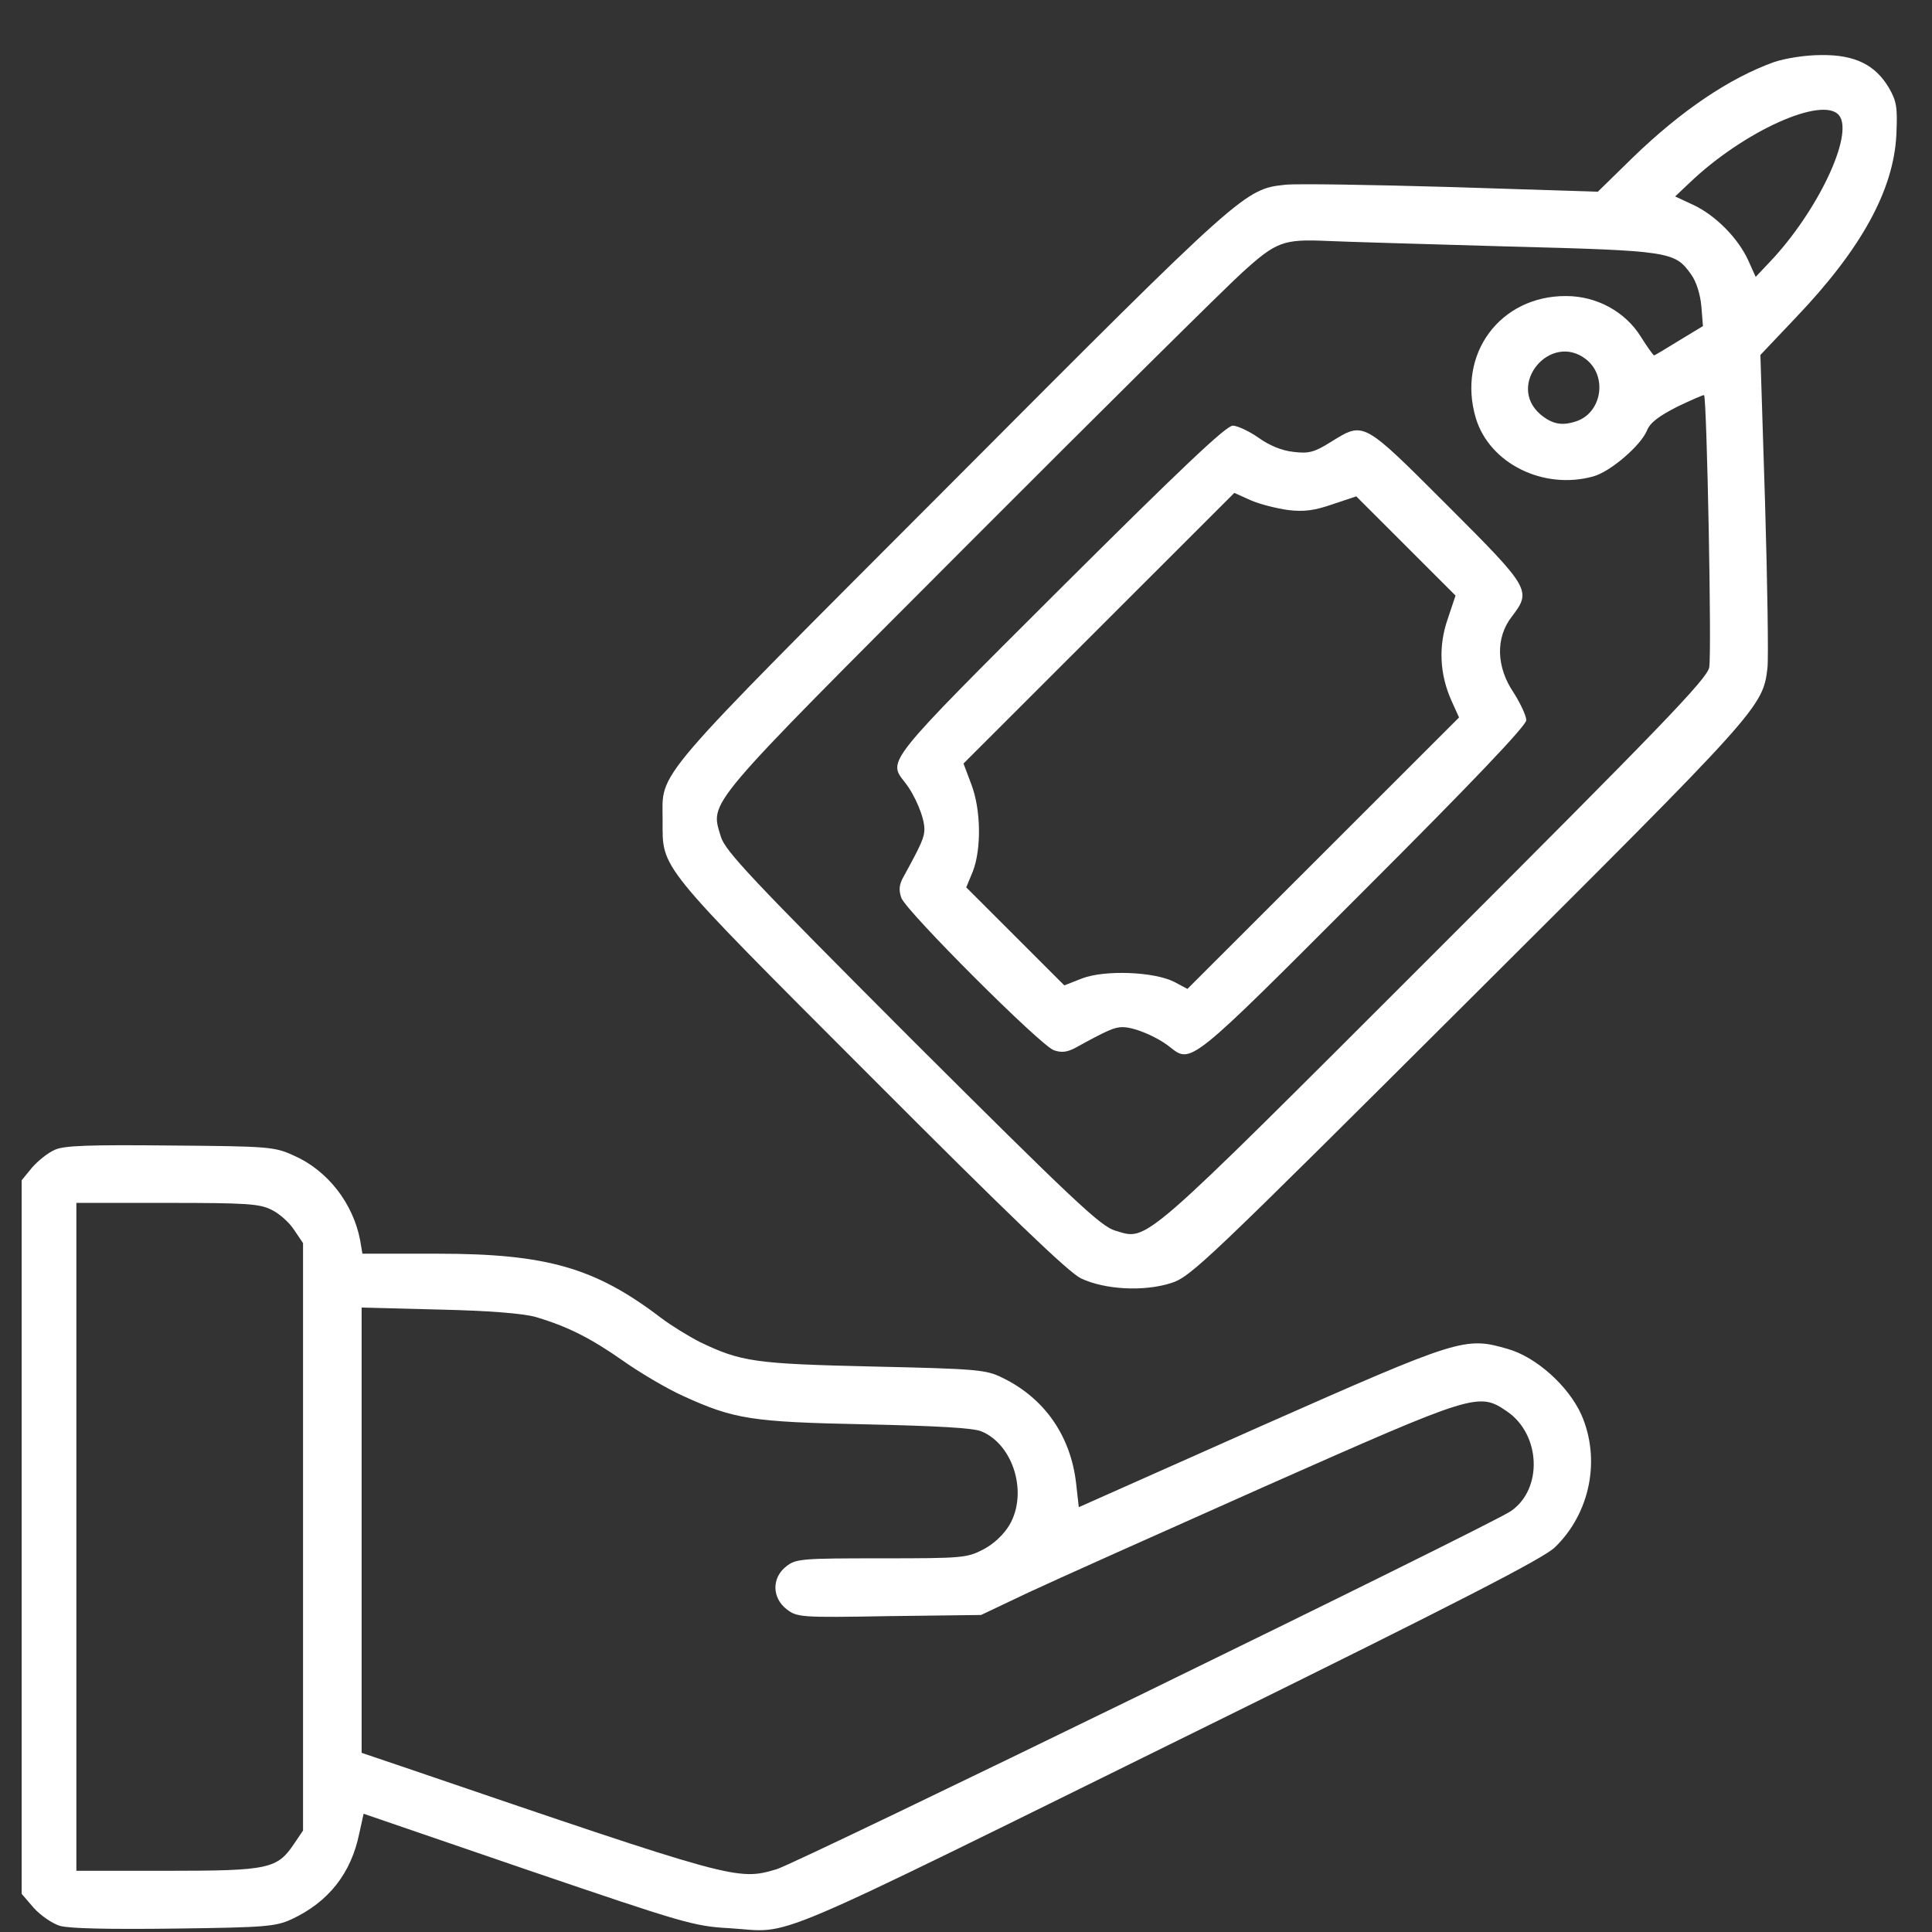
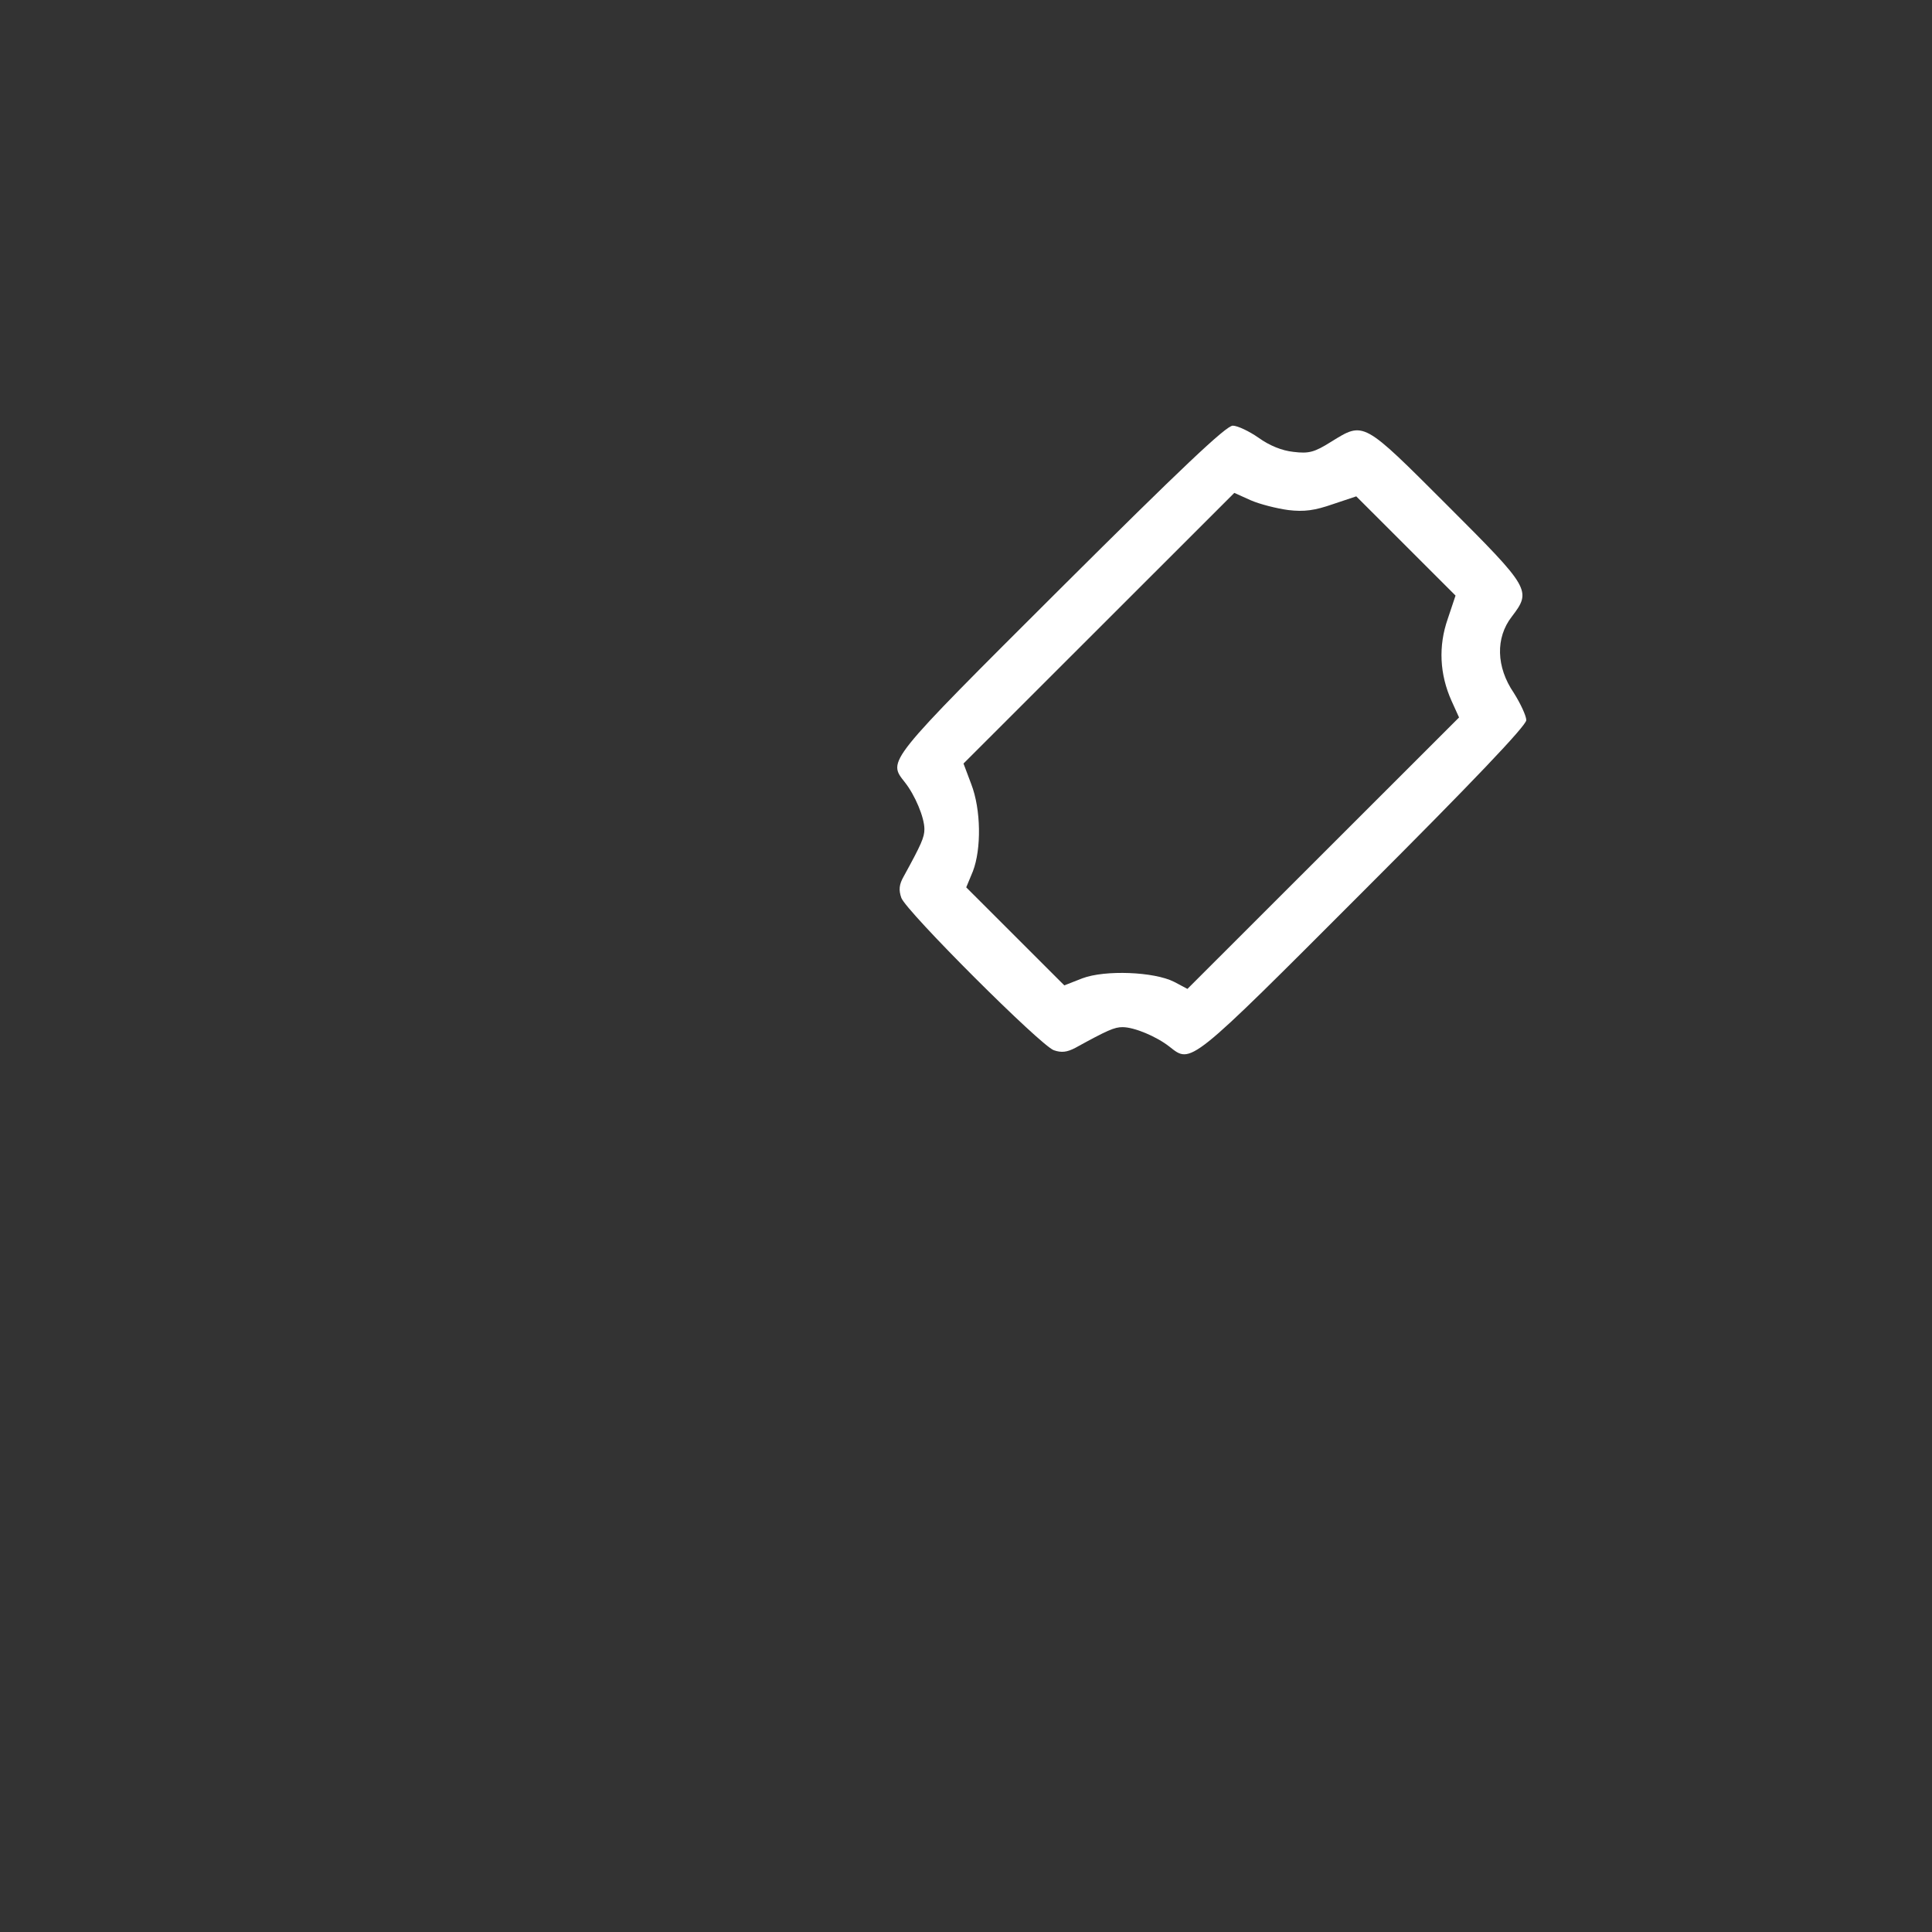
<svg xmlns="http://www.w3.org/2000/svg" width="34" height="34" viewBox="0 0 34 34" fill="none">
  <rect x="0" y="0" width="34" height="34" fill="#333333" stroke="none" />
-   <path d="M31.221 1.092C30.436 1.374 29.59 1.945 28.744 2.763L28.119 3.374L25.546 3.292C24.13 3.251 22.816 3.23 22.623 3.251C21.908 3.326 21.887 3.34 16.743 8.502C11.385 13.87 11.661 13.547 11.661 14.434C11.661 15.3 11.537 15.155 15.299 18.922C17.754 21.382 18.799 22.386 19.02 22.496C19.439 22.695 20.127 22.736 20.615 22.578C20.959 22.468 21.248 22.187 25.849 17.602C30.966 12.502 31.021 12.447 31.104 11.76C31.124 11.588 31.104 10.268 31.062 8.845L30.98 6.247L31.599 5.594C32.754 4.385 33.325 3.347 33.373 2.371C33.394 1.89 33.38 1.787 33.242 1.546C33.002 1.141 32.644 0.962 32.053 0.969C31.771 0.969 31.427 1.024 31.221 1.092ZM32.362 2.027C32.637 2.357 31.984 3.732 31.138 4.618L30.897 4.873L30.767 4.584C30.588 4.192 30.196 3.794 29.804 3.608L29.48 3.457L29.735 3.216C30.684 2.309 32.073 1.684 32.362 2.027ZM26.516 4.337C29.405 4.412 29.474 4.426 29.762 4.831C29.852 4.955 29.921 5.175 29.941 5.388L29.969 5.739L29.549 5.993C29.315 6.137 29.123 6.254 29.109 6.254C29.095 6.254 28.992 6.11 28.875 5.924C28.6 5.484 28.098 5.21 27.562 5.21C26.399 5.203 25.636 6.234 25.973 7.361C26.214 8.158 27.163 8.626 28.036 8.385C28.339 8.303 28.875 7.842 28.985 7.574C29.04 7.436 29.198 7.32 29.522 7.155C29.769 7.038 29.983 6.942 29.989 6.955C30.038 7.01 30.127 11.54 30.079 11.746C30.044 11.945 29.205 12.811 25.23 16.784C20.01 22.001 20.209 21.829 19.625 21.657C19.37 21.582 18.889 21.128 16.048 18.296C13.215 15.458 12.761 14.976 12.685 14.722C12.499 14.09 12.348 14.275 17.046 9.567C19.398 7.21 21.564 5.065 21.86 4.797C22.458 4.254 22.582 4.206 23.352 4.24C23.634 4.254 25.058 4.295 26.516 4.337ZM27.912 6.323C28.297 6.625 28.187 7.272 27.733 7.416C27.486 7.498 27.314 7.464 27.108 7.292C26.502 6.77 27.287 5.835 27.912 6.323Z" fill="white" />
  <path d="M18.662 10.357C15.573 13.437 15.622 13.382 15.924 13.767C16.103 13.993 16.268 14.385 16.268 14.591C16.268 14.736 16.213 14.86 15.904 15.423C15.821 15.568 15.814 15.664 15.862 15.801C15.952 16.042 18.311 18.399 18.545 18.482C18.682 18.53 18.779 18.516 18.923 18.441C19.487 18.131 19.611 18.076 19.755 18.076C19.962 18.076 20.354 18.241 20.581 18.42C20.966 18.722 20.911 18.77 23.992 15.684C25.904 13.774 26.86 12.77 26.86 12.674C26.86 12.598 26.757 12.378 26.64 12.193C26.33 11.739 26.316 11.223 26.605 10.852C26.956 10.392 26.935 10.357 25.464 8.887C23.978 7.402 24.006 7.416 23.428 7.773C23.132 7.959 23.036 7.986 22.761 7.952C22.561 7.931 22.341 7.842 22.149 7.704C21.983 7.588 21.777 7.491 21.695 7.491C21.578 7.491 20.787 8.241 18.662 10.357ZM22.671 8.976C22.953 9.01 23.139 8.983 23.455 8.873L23.868 8.735L25.615 10.481L25.477 10.894C25.312 11.368 25.333 11.863 25.546 12.337L25.677 12.626L20.897 17.403L20.663 17.279C20.312 17.1 19.446 17.066 19.047 17.217L18.73 17.341L17.004 15.616L17.121 15.334C17.272 14.942 17.265 14.248 17.093 13.801L16.956 13.437L21.722 8.674L22.011 8.804C22.169 8.873 22.465 8.948 22.671 8.976Z" fill="white" />
-   <path d="M0.965 20.235C0.849 20.283 0.67 20.427 0.567 20.544L0.381 20.771V33.328L0.594 33.576C0.711 33.706 0.917 33.85 1.055 33.892C1.22 33.94 1.928 33.954 3.063 33.94C4.673 33.919 4.844 33.906 5.133 33.775C5.78 33.472 6.179 32.971 6.323 32.263L6.399 31.919L9.287 32.909C12.032 33.844 12.21 33.899 12.836 33.933C13.992 34.002 13.228 34.325 21.289 30.352C25.697 28.18 27.162 27.424 27.362 27.232C27.988 26.627 28.173 25.678 27.829 24.895C27.602 24.393 27.039 23.884 26.537 23.74C25.78 23.52 25.697 23.547 22.183 25.101L18.985 26.524L18.937 26.097C18.84 25.266 18.38 24.606 17.644 24.248C17.355 24.104 17.21 24.09 15.374 24.049C13.283 24.001 13.043 23.967 12.314 23.616C12.114 23.513 11.812 23.328 11.639 23.197C10.477 22.31 9.624 22.063 7.699 22.063H6.378L6.337 21.822C6.213 21.176 5.766 20.599 5.175 20.338C4.831 20.18 4.741 20.173 2.994 20.159C1.578 20.145 1.124 20.159 0.965 20.235ZM4.783 21.293C4.913 21.355 5.092 21.513 5.175 21.643L5.333 21.877V32.215L5.175 32.448C4.879 32.888 4.734 32.923 2.946 32.923H1.344V21.169H2.946C4.329 21.169 4.576 21.183 4.783 21.293ZM9.425 23.176C9.982 23.341 10.395 23.547 10.972 23.953C11.275 24.166 11.743 24.441 12.018 24.565C12.919 24.977 13.228 25.025 15.236 25.066C16.481 25.094 17.128 25.128 17.272 25.19C17.836 25.424 18.091 26.276 17.767 26.833C17.671 26.998 17.492 27.17 17.307 27.266C17.018 27.417 16.942 27.424 15.512 27.424C14.102 27.424 14.005 27.431 13.834 27.568C13.579 27.768 13.586 28.118 13.84 28.317C14.026 28.462 14.081 28.469 15.649 28.441L17.265 28.421L18.091 28.029C18.545 27.816 20.422 26.977 22.259 26.159C25.966 24.517 26.021 24.496 26.523 24.84C27.114 25.245 27.155 26.201 26.591 26.592C26.234 26.84 14.04 32.785 13.668 32.895C12.974 33.101 12.939 33.088 7.073 31.087L6.364 30.847V23.011L7.726 23.046C8.607 23.066 9.198 23.114 9.425 23.176Z" fill="white" />
</svg>